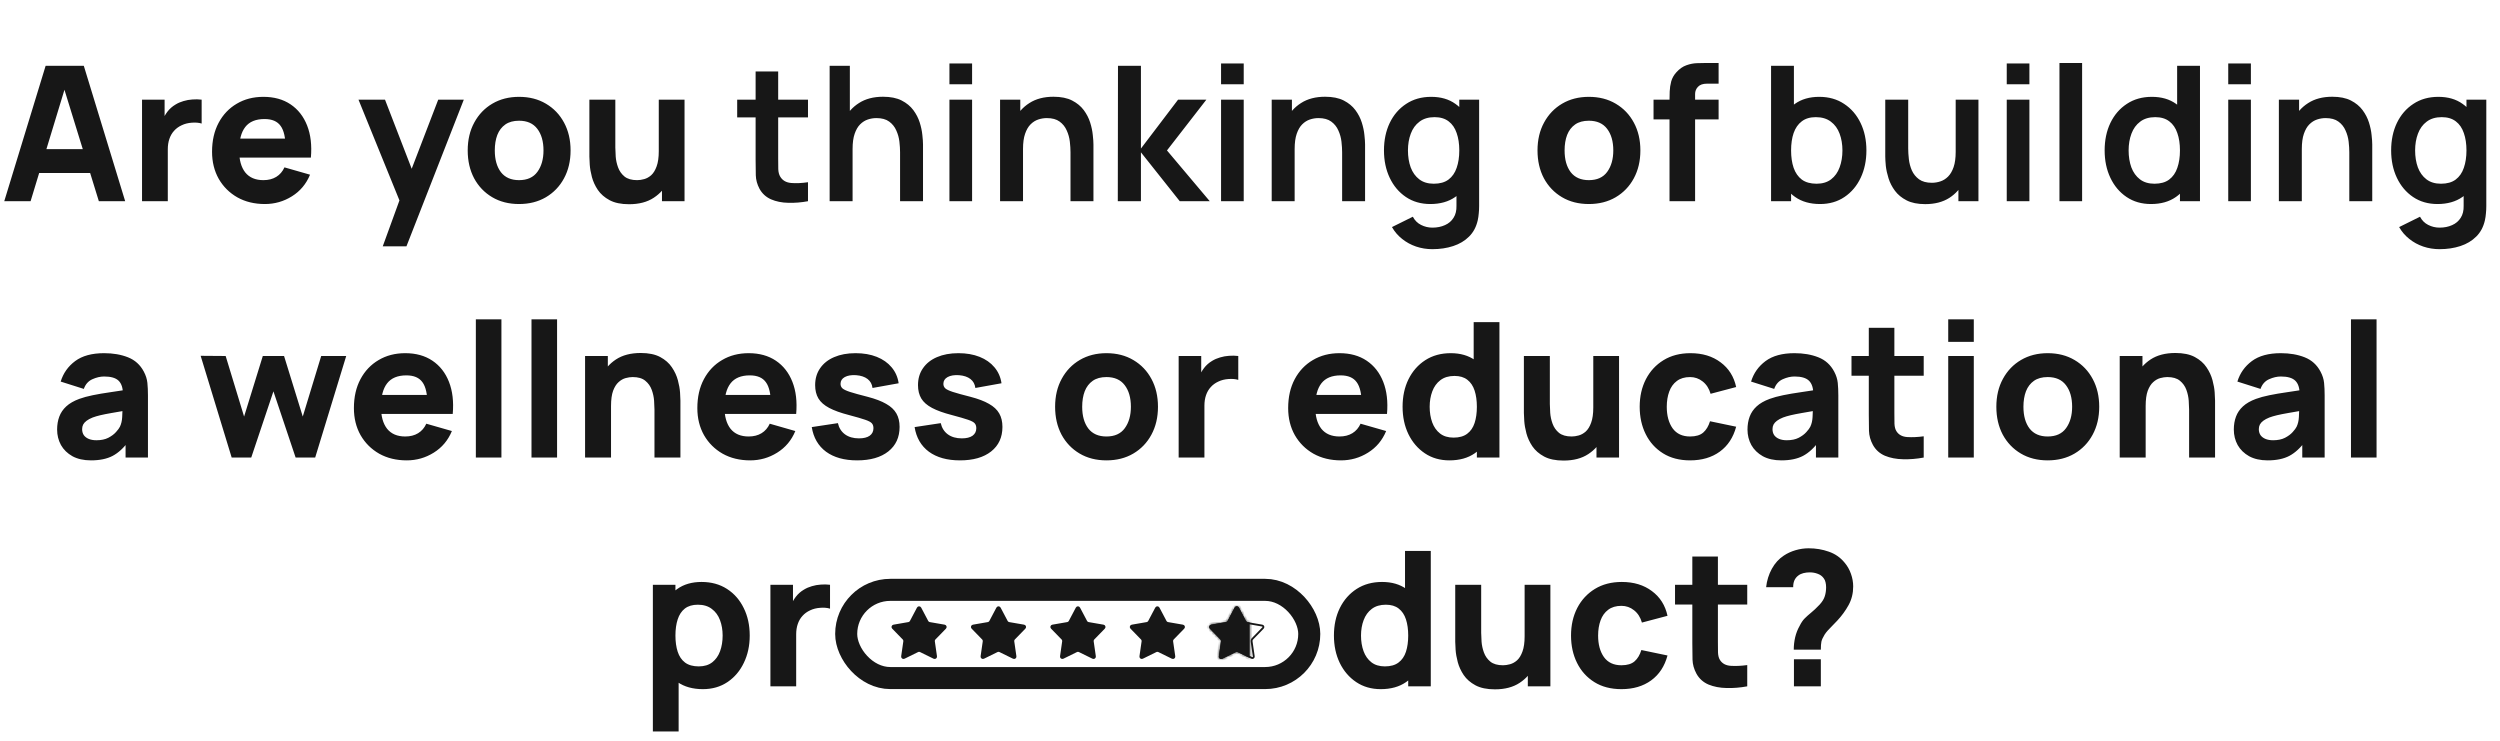
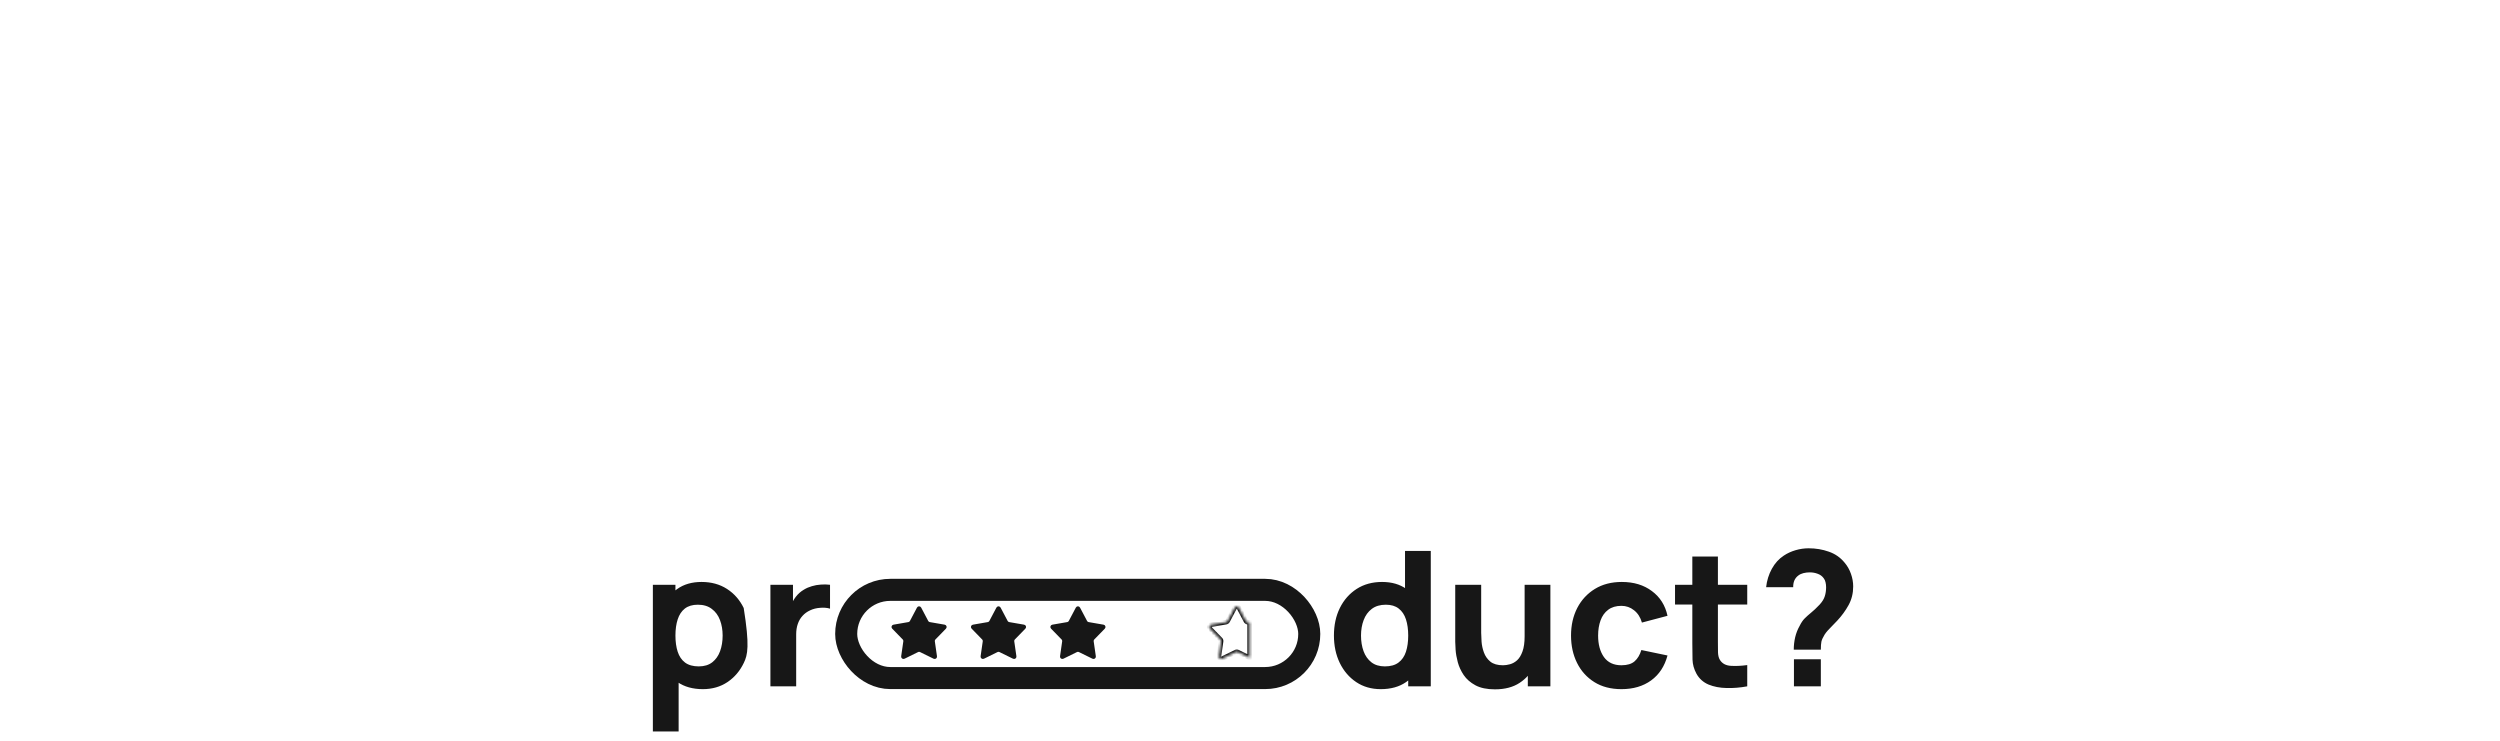
<svg xmlns="http://www.w3.org/2000/svg" width="907" height="269" viewBox="0 0 907 269" fill="none">
-   <path d="M255.009 250.023C251.348 250.023 248.289 249.171 245.833 247.465C243.376 245.759 241.523 243.439 240.272 240.505C239.044 237.572 238.43 234.262 238.43 230.578C238.43 226.894 239.044 223.584 240.272 220.651C241.5 217.717 243.308 215.397 245.696 213.691C248.084 211.985 251.029 211.132 254.532 211.132C258.057 211.132 261.127 211.974 263.743 213.657C266.358 215.34 268.382 217.648 269.815 220.582C271.271 223.493 271.999 226.825 271.999 230.578C271.999 234.262 271.282 237.572 269.849 240.505C268.439 243.439 266.461 245.759 263.913 247.465C261.366 249.171 258.398 250.023 255.009 250.023ZM236.86 265.375V212.156H245.048V237.401H246.208V265.375H236.86ZM253.508 241.768C255.51 241.768 257.147 241.267 258.421 240.267C259.695 239.266 260.638 237.924 261.252 236.241C261.867 234.535 262.174 232.648 262.174 230.578C262.174 228.531 261.855 226.666 261.218 224.983C260.582 223.277 259.592 221.924 258.25 220.923C256.931 219.9 255.237 219.388 253.167 219.388C251.234 219.388 249.665 219.855 248.459 220.787C247.277 221.719 246.412 223.027 245.867 224.71C245.321 226.393 245.048 228.349 245.048 230.578C245.048 232.807 245.321 234.763 245.867 236.446C246.412 238.129 247.299 239.436 248.528 240.369C249.778 241.301 251.439 241.768 253.508 241.768ZM279.506 249V212.156H287.693V221.162L286.806 220.002C287.284 218.729 287.921 217.569 288.717 216.523C289.513 215.476 290.49 214.612 291.65 213.93C292.537 213.384 293.504 212.963 294.55 212.668C295.596 212.349 296.677 212.156 297.791 212.088C298.905 211.997 300.02 212.019 301.134 212.156V220.821C300.111 220.503 298.917 220.4 297.552 220.514C296.21 220.605 294.994 220.912 293.902 221.435C292.81 221.936 291.889 222.606 291.139 223.448C290.388 224.267 289.82 225.245 289.433 226.382C289.046 227.496 288.853 228.759 288.853 230.169V249H279.506Z" fill="#171717" />
+   <path d="M255.009 250.023C251.348 250.023 248.289 249.171 245.833 247.465C243.376 245.759 241.523 243.439 240.272 240.505C239.044 237.572 238.43 234.262 238.43 230.578C238.43 226.894 239.044 223.584 240.272 220.651C241.5 217.717 243.308 215.397 245.696 213.691C248.084 211.985 251.029 211.132 254.532 211.132C258.057 211.132 261.127 211.974 263.743 213.657C266.358 215.34 268.382 217.648 269.815 220.582C271.999 234.262 271.282 237.572 269.849 240.505C268.439 243.439 266.461 245.759 263.913 247.465C261.366 249.171 258.398 250.023 255.009 250.023ZM236.86 265.375V212.156H245.048V237.401H246.208V265.375H236.86ZM253.508 241.768C255.51 241.768 257.147 241.267 258.421 240.267C259.695 239.266 260.638 237.924 261.252 236.241C261.867 234.535 262.174 232.648 262.174 230.578C262.174 228.531 261.855 226.666 261.218 224.983C260.582 223.277 259.592 221.924 258.25 220.923C256.931 219.9 255.237 219.388 253.167 219.388C251.234 219.388 249.665 219.855 248.459 220.787C247.277 221.719 246.412 223.027 245.867 224.71C245.321 226.393 245.048 228.349 245.048 230.578C245.048 232.807 245.321 234.763 245.867 236.446C246.412 238.129 247.299 239.436 248.528 240.369C249.778 241.301 251.439 241.768 253.508 241.768ZM279.506 249V212.156H287.693V221.162L286.806 220.002C287.284 218.729 287.921 217.569 288.717 216.523C289.513 215.476 290.49 214.612 291.65 213.93C292.537 213.384 293.504 212.963 294.55 212.668C295.596 212.349 296.677 212.156 297.791 212.088C298.905 211.997 300.02 212.019 301.134 212.156V220.821C300.111 220.503 298.917 220.4 297.552 220.514C296.21 220.605 294.994 220.912 293.902 221.435C292.81 221.936 291.889 222.606 291.139 223.448C290.388 224.267 289.82 225.245 289.433 226.382C289.046 227.496 288.853 228.759 288.853 230.169V249H279.506Z" fill="#171717" />
  <path d="M500.938 250.023C497.549 250.023 494.581 249.171 492.034 247.465C489.486 245.759 487.496 243.439 486.064 240.505C484.654 237.572 483.949 234.262 483.949 230.578C483.949 226.825 484.665 223.493 486.098 220.582C487.553 217.648 489.589 215.34 492.204 213.657C494.82 211.974 497.89 211.132 501.415 211.132C504.918 211.132 507.863 211.985 510.251 213.691C512.639 215.397 514.447 217.717 515.675 220.651C516.903 223.584 517.518 226.894 517.518 230.578C517.518 234.262 516.892 237.572 515.641 240.505C514.413 243.439 512.571 245.759 510.115 247.465C507.658 249.171 504.599 250.023 500.938 250.023ZM502.439 241.768C504.508 241.768 506.157 241.301 507.385 240.369C508.636 239.436 509.535 238.129 510.081 236.446C510.626 234.763 510.899 232.807 510.899 230.578C510.899 228.349 510.626 226.393 510.081 224.71C509.535 223.027 508.659 221.719 507.454 220.787C506.271 219.855 504.713 219.388 502.78 219.388C500.71 219.388 499.005 219.9 497.663 220.923C496.344 221.924 495.366 223.277 494.729 224.983C494.092 226.666 493.774 228.531 493.774 230.578C493.774 232.648 494.081 234.535 494.695 236.241C495.309 237.924 496.253 239.266 497.526 240.267C498.8 241.267 500.437 241.768 502.439 241.768ZM510.899 249V223.755H509.739V199.875H519.087V249H510.899ZM542.353 250.092C539.465 250.092 537.111 249.603 535.291 248.625C533.472 247.647 532.05 246.407 531.027 244.906C530.026 243.405 529.31 241.847 528.878 240.232C528.446 238.595 528.184 237.105 528.093 235.763C528.002 234.422 527.957 233.444 527.957 232.83V212.156H537.372V229.555C537.372 230.396 537.418 231.476 537.509 232.795C537.6 234.092 537.884 235.4 538.362 236.719C538.839 238.038 539.613 239.141 540.682 240.028C541.773 240.915 543.308 241.358 545.287 241.358C546.083 241.358 546.936 241.233 547.846 240.983C548.755 240.733 549.608 240.255 550.404 239.55C551.2 238.822 551.848 237.765 552.349 236.377C552.872 234.967 553.133 233.125 553.133 230.851L558.455 233.375C558.455 236.287 557.864 239.016 556.681 241.563C555.499 244.11 553.713 246.168 551.325 247.738C548.96 249.307 545.969 250.092 542.353 250.092ZM554.293 249V236.787H553.133V212.156H562.481V249H554.293ZM588.254 250.023C584.433 250.023 581.158 249.171 578.429 247.465C575.7 245.759 573.608 243.439 572.152 240.505C570.696 237.572 569.969 234.262 569.969 230.578C569.969 226.848 570.719 223.516 572.22 220.582C573.744 217.648 575.882 215.34 578.634 213.657C581.386 211.974 584.638 211.132 588.391 211.132C592.735 211.132 596.374 212.236 599.307 214.442C602.264 216.625 604.152 219.616 604.97 223.414L595.691 225.87C595.145 223.96 594.19 222.47 592.826 221.401C591.484 220.332 589.96 219.798 588.254 219.798C586.298 219.798 584.695 220.275 583.444 221.23C582.193 222.163 581.272 223.448 580.681 225.085C580.089 226.7 579.794 228.531 579.794 230.578C579.794 233.785 580.499 236.389 581.909 238.39C583.342 240.369 585.457 241.358 588.254 241.358C590.347 241.358 591.939 240.881 593.03 239.925C594.122 238.97 594.941 237.606 595.487 235.832L604.97 237.81C603.924 241.722 601.946 244.736 599.034 246.851C596.123 248.966 592.53 250.023 588.254 250.023ZM633.9 249C631.353 249.478 628.851 249.682 626.395 249.614C623.962 249.569 621.778 249.148 619.845 248.352C617.935 247.533 616.479 246.225 615.478 244.429C614.569 242.746 614.091 241.04 614.046 239.311C614 237.56 613.977 235.581 613.977 233.375V201.921H623.257V232.83C623.257 234.262 623.268 235.559 623.291 236.719C623.336 237.856 623.575 238.766 624.007 239.448C624.826 240.744 626.134 241.449 627.93 241.563C629.727 241.677 631.717 241.586 633.9 241.29V249ZM607.7 219.32V212.156H633.9V219.32H607.7ZM650.776 235.695C650.776 234.194 650.947 232.693 651.288 231.192C651.652 229.691 652.186 228.326 652.891 227.098C653.46 225.938 654.074 225.029 654.733 224.369C655.416 223.687 656.189 222.993 657.053 222.288C657.94 221.583 658.986 220.594 660.192 219.32C661.124 218.297 661.738 217.296 662.034 216.318C662.352 215.317 662.512 214.226 662.512 213.043C662.512 212.429 662.443 211.838 662.307 211.269C662.193 210.7 661.966 210.2 661.625 209.768C661.079 209.017 660.351 208.483 659.441 208.165C658.554 207.823 657.599 207.653 656.576 207.653C655.802 207.653 655.04 207.744 654.29 207.926C653.562 208.108 652.937 208.403 652.414 208.813C651.777 209.29 651.299 209.893 650.981 210.621C650.685 211.349 650.549 212.156 650.571 213.043H640.746C641.019 210.609 641.713 208.381 642.827 206.356C643.942 204.332 645.386 202.74 647.16 201.58C648.456 200.716 649.889 200.057 651.458 199.602C653.028 199.147 654.597 198.919 656.166 198.919C658.759 198.919 661.204 199.329 663.501 200.148C665.798 200.944 667.697 202.263 669.198 204.105C670.199 205.265 670.972 206.618 671.518 208.165C672.064 209.688 672.337 211.223 672.337 212.77C672.337 215.249 671.779 217.501 670.665 219.525C669.551 221.549 668.175 223.437 666.537 225.188C665.832 225.938 665.195 226.598 664.627 227.166C664.081 227.712 663.581 228.235 663.126 228.736C662.694 229.213 662.307 229.714 661.966 230.237C661.329 231.283 660.942 232.136 660.806 232.795C660.669 233.455 660.601 234.422 660.601 235.695H650.776ZM650.844 249V239.175H660.601V249H650.844Z" fill="#171717" />
  <rect x="307" y="214" width="168" height="32" rx="16" stroke="#171717" stroke-width="8" />
  <path d="M333.067 220.619C333.226 220.317 333.658 220.317 333.817 220.619L336.37 225.457C336.554 225.806 336.889 226.05 337.277 226.117L342.668 227.05C343.004 227.108 343.137 227.518 342.9 227.763L339.087 231.686C338.812 231.969 338.684 232.363 338.74 232.753L339.519 238.169C339.567 238.506 339.218 238.76 338.912 238.609L334.003 236.195C333.649 236.021 333.235 236.021 332.881 236.195L327.971 238.609C327.665 238.76 327.316 238.506 327.365 238.169L328.143 232.753C328.199 232.363 328.071 231.969 327.797 231.686L323.983 227.763C323.746 227.518 323.879 227.108 324.215 227.05L329.606 226.117C329.995 226.05 330.33 225.806 330.514 225.457L333.067 220.619Z" fill="#171717" stroke="#171717" stroke-width="0.848" />
  <path d="M361.883 220.619C362.042 220.317 362.474 220.317 362.633 220.619L365.186 225.457C365.37 225.806 365.705 226.05 366.093 226.117L371.484 227.05C371.82 227.108 371.954 227.518 371.716 227.763L367.903 231.686C367.628 231.969 367.5 232.363 367.556 232.753L368.335 238.169C368.384 238.506 368.034 238.76 367.729 238.609L362.819 236.195C362.465 236.021 362.051 236.021 361.697 236.195L356.787 238.609C356.481 238.76 356.132 238.506 356.181 238.169L356.96 232.753C357.016 232.363 356.888 231.969 356.613 231.686L352.8 227.763C352.562 227.518 352.696 227.108 353.031 227.05L358.422 226.117C358.811 226.05 359.146 225.806 359.33 225.457L361.883 220.619Z" fill="#171717" stroke="#171717" stroke-width="0.848" />
  <path d="M390.699 220.619C390.858 220.317 391.29 220.317 391.449 220.619L394.002 225.457C394.186 225.806 394.521 226.05 394.91 226.117L400.301 227.05C400.636 227.108 400.77 227.518 400.532 227.763L396.719 231.686C396.444 231.969 396.316 232.363 396.372 232.753L397.151 238.169C397.2 238.506 396.851 238.76 396.545 238.609L391.635 236.195C391.281 236.021 390.867 236.021 390.513 236.195L385.603 238.609C385.298 238.76 384.948 238.506 384.997 238.169L385.776 232.753C385.832 232.363 385.704 231.969 385.429 231.686L381.616 227.763C381.378 227.518 381.512 227.108 381.847 227.05L387.239 226.117C387.627 226.05 387.962 225.806 388.146 225.457L390.699 220.619Z" fill="#171717" stroke="#171717" stroke-width="0.848" />
-   <path d="M419.516 220.619C419.675 220.317 420.106 220.317 420.265 220.619L422.818 225.457C423.002 225.806 423.337 226.05 423.726 226.117L429.117 227.05C429.453 227.108 429.586 227.518 429.349 227.763L425.535 231.686C425.261 231.969 425.133 232.363 425.189 232.753L425.967 238.169C426.016 238.506 425.667 238.76 425.361 238.609L420.451 236.195C420.098 236.021 419.683 236.021 419.329 236.195L414.42 238.609C414.114 238.76 413.765 238.506 413.813 238.169L414.592 232.753C414.648 232.363 414.52 231.969 414.245 231.686L410.432 227.763C410.195 227.518 410.328 227.108 410.664 227.05L416.055 226.117C416.443 226.05 416.779 225.806 416.962 225.457L419.516 220.619Z" fill="#171717" stroke="#171717" stroke-width="0.848" />
-   <path d="M448.257 220.579C448.447 220.217 448.965 220.217 449.156 220.579L451.709 225.418C451.881 225.743 452.194 225.971 452.556 226.033L457.947 226.966C458.35 227.036 458.51 227.528 458.225 227.822L454.412 231.745C454.156 232.009 454.036 232.377 454.089 232.741L454.867 238.157C454.926 238.561 454.507 238.866 454.14 238.685L449.23 236.271C448.9 236.109 448.513 236.109 448.183 236.271L443.273 238.685C442.906 238.866 442.487 238.561 442.545 238.156L443.324 232.741C443.377 232.377 443.257 232.009 443.001 231.745L439.187 227.822C438.902 227.528 439.062 227.036 439.465 226.966L444.856 226.033C445.219 225.971 445.532 225.743 445.704 225.418L448.257 220.579Z" stroke="#171717" stroke-width="0.678" />
  <mask id="path-9-inside-1_422_8656" fill="white">
    <path fill-rule="evenodd" clip-rule="evenodd" d="M453.368 225.83L452.614 225.699C452.355 225.655 452.132 225.492 452.009 225.26L449.456 220.421C449.138 219.818 448.275 219.818 447.957 220.421L445.404 225.26C445.281 225.492 445.058 225.655 444.799 225.699L439.408 226.632C438.736 226.748 438.469 227.569 438.944 228.058L442.758 231.981C442.941 232.17 443.026 232.433 442.989 232.693L442.21 238.108C442.113 238.783 442.811 239.29 443.423 238.989L448.333 236.575C448.568 236.459 448.845 236.459 449.08 236.575L453.368 238.683V225.83Z" />
  </mask>
-   <path fill-rule="evenodd" clip-rule="evenodd" d="M453.368 225.83L452.614 225.699C452.355 225.655 452.132 225.492 452.009 225.26L449.456 220.421C449.138 219.818 448.275 219.818 447.957 220.421L445.404 225.26C445.281 225.492 445.058 225.655 444.799 225.699L439.408 226.632C438.736 226.748 438.469 227.569 438.944 228.058L442.758 231.981C442.941 232.17 443.026 232.433 442.989 232.693L442.21 238.108C442.113 238.783 442.811 239.29 443.423 238.989L448.333 236.575C448.568 236.459 448.845 236.459 449.08 236.575L453.368 238.683V225.83Z" fill="#171717" />
  <path d="M452.614 225.699L452.47 226.534L452.614 225.699ZM453.368 225.83H454.215V225.116L453.512 224.995L453.368 225.83ZM452.009 225.26L451.26 225.655V225.655L452.009 225.26ZM449.456 220.421L450.206 220.025V220.025L449.456 220.421ZM447.957 220.421L447.207 220.025V220.025L447.957 220.421ZM445.404 225.26L446.153 225.655L446.153 225.655L445.404 225.26ZM444.799 225.699L444.654 224.864H444.654L444.799 225.699ZM439.408 226.632L439.263 225.797H439.263L439.408 226.632ZM438.944 228.058L438.337 228.649H438.337L438.944 228.058ZM442.758 231.981L442.15 232.572L442.15 232.572L442.758 231.981ZM442.989 232.693L442.15 232.572L442.989 232.693ZM442.21 238.108L441.371 237.988H441.371L442.21 238.108ZM443.423 238.989L443.797 239.75H443.797L443.423 238.989ZM448.333 236.575L447.959 235.815L447.959 235.815L448.333 236.575ZM449.08 236.575L449.454 235.815L449.454 235.815L449.08 236.575ZM453.368 238.683L452.994 239.444L454.215 240.045V238.683H453.368ZM452.47 226.534L453.223 226.665L453.512 224.995L452.759 224.864L452.47 226.534ZM451.26 225.655C451.505 226.12 451.952 226.445 452.47 226.534L452.759 224.864L451.26 225.655ZM448.707 220.816L451.26 225.655L452.759 224.864L450.206 220.025L448.707 220.816ZM448.707 220.816V220.816L450.206 220.025C449.57 218.82 447.843 218.82 447.207 220.025L448.707 220.816ZM446.153 225.655L448.707 220.816L447.207 220.025L444.654 224.864L446.153 225.655ZM444.943 226.534C445.461 226.445 445.908 226.12 446.153 225.655L444.654 224.864V224.864L444.943 226.534ZM439.552 227.467L444.943 226.534L444.654 224.864L439.263 225.797L439.552 227.467ZM439.552 227.467H439.552L439.263 225.797C437.92 226.029 437.387 227.671 438.337 228.649L439.552 227.467ZM443.365 231.391L439.552 227.467L438.337 228.649L442.15 232.572L443.365 231.391ZM443.828 232.813C443.902 232.293 443.732 231.768 443.365 231.391L442.15 232.572L442.15 232.572L443.828 232.813ZM443.049 238.229L443.828 232.813L442.15 232.572L441.371 237.988L443.049 238.229ZM443.049 238.229L443.049 238.229L441.371 237.988C441.177 239.337 442.574 240.351 443.797 239.75L443.049 238.229ZM447.959 235.815L443.049 238.229L443.797 239.75L448.707 237.336L447.959 235.815ZM449.454 235.815C448.983 235.583 448.43 235.583 447.959 235.815L448.707 237.336H448.707L449.454 235.815ZM453.742 237.923L449.454 235.815L448.707 237.336L452.994 239.444L453.742 237.923ZM454.215 238.683V225.83H452.52V238.683H454.215Z" fill="#171717" mask="url(#path-9-inside-1_422_8656)" />
-   <path d="M1.543 73L16.554 23.875H30.404L45.415 73H35.863L22.49 29.674H24.264L11.095 73H1.543ZM10.55 62.766V54.1H36.477V62.766H10.55ZM51.53 73V36.156H59.717V45.162L58.83 44.002C59.308 42.729 59.945 41.569 60.741 40.523C61.537 39.477 62.515 38.612 63.675 37.93C64.561 37.384 65.528 36.963 66.574 36.668C67.62 36.349 68.701 36.156 69.815 36.088C70.93 35.997 72.044 36.02 73.158 36.156V44.821C72.135 44.503 70.941 44.4 69.576 44.514C68.234 44.605 67.018 44.912 65.926 45.435C64.834 45.935 63.913 46.606 63.163 47.448C62.412 48.267 61.844 49.245 61.457 50.382C61.07 51.496 60.877 52.758 60.877 54.169V73H51.53ZM96.107 74.023C92.332 74.023 89 73.216 86.111 71.601C83.246 69.964 80.994 67.724 79.357 64.881C77.742 62.015 76.934 58.74 76.934 55.056C76.934 51.03 77.731 47.528 79.323 44.548C80.915 41.569 83.109 39.26 85.907 37.623C88.704 35.963 91.922 35.133 95.561 35.133C99.428 35.133 102.714 36.042 105.42 37.862C108.127 39.681 110.128 42.24 111.425 45.538C112.721 48.835 113.176 52.713 112.789 57.171H103.612V53.759C103.612 50.007 103.01 47.312 101.804 45.674C100.622 44.014 98.677 43.184 95.971 43.184C92.809 43.184 90.478 44.15 88.977 46.083C87.499 47.994 86.76 50.825 86.76 54.578C86.76 58.012 87.499 60.673 88.977 62.561C90.478 64.426 92.673 65.358 95.561 65.358C97.381 65.358 98.939 64.96 100.235 64.164C101.531 63.368 102.521 62.22 103.203 60.719L112.482 63.38C111.095 66.746 108.9 69.361 105.898 71.226C102.919 73.091 99.655 74.023 96.107 74.023ZM83.894 57.171V50.279H108.32V57.171H83.894ZM138.859 89.375L145.955 69.861L146.092 75.593L130.058 36.156H139.678L150.458 64.062H148.275L158.987 36.156H168.266L147.456 89.375H138.859ZM188.311 74.023C184.604 74.023 181.352 73.193 178.554 71.533C175.757 69.873 173.573 67.587 172.004 64.676C170.458 61.742 169.684 58.376 169.684 54.578C169.684 50.734 170.48 47.357 172.072 44.446C173.664 41.512 175.859 39.226 178.657 37.589C181.454 35.951 184.672 35.133 188.311 35.133C192.018 35.133 195.27 35.963 198.068 37.623C200.888 39.283 203.083 41.58 204.652 44.514C206.221 47.425 207.006 50.78 207.006 54.578C207.006 58.399 206.21 61.776 204.618 64.71C203.049 67.621 200.854 69.907 198.034 71.567C195.236 73.205 191.995 74.023 188.311 74.023ZM188.311 65.358C191.29 65.358 193.508 64.358 194.963 62.356C196.442 60.332 197.181 57.739 197.181 54.578C197.181 51.303 196.43 48.688 194.929 46.732C193.451 44.776 191.245 43.798 188.311 43.798C186.287 43.798 184.627 44.252 183.33 45.162C182.034 46.072 181.067 47.334 180.43 48.949C179.816 50.564 179.509 52.44 179.509 54.578C179.509 57.876 180.249 60.503 181.727 62.459C183.228 64.392 185.423 65.358 188.311 65.358ZM228.222 74.092C225.334 74.092 222.98 73.603 221.16 72.625C219.341 71.647 217.92 70.407 216.896 68.906C215.895 67.405 215.179 65.847 214.747 64.233C214.315 62.595 214.053 61.105 213.962 59.763C213.871 58.422 213.826 57.444 213.826 56.83V36.156H223.241V53.554C223.241 54.396 223.287 55.476 223.378 56.795C223.469 58.092 223.753 59.4 224.231 60.719C224.708 62.038 225.482 63.141 226.551 64.028C227.642 64.915 229.177 65.358 231.156 65.358C231.952 65.358 232.805 65.233 233.715 64.983C234.624 64.733 235.477 64.255 236.273 63.55C237.069 62.822 237.718 61.765 238.218 60.377C238.741 58.967 239.003 57.125 239.003 54.851L244.324 57.375C244.324 60.286 243.733 63.016 242.55 65.563C241.368 68.11 239.582 70.168 237.194 71.738C234.829 73.307 231.838 74.092 228.222 74.092ZM240.162 73V60.787H239.003V36.156H248.35V73H240.162ZM293.139 73C290.705 73.455 288.317 73.648 285.974 73.58C283.655 73.534 281.574 73.114 279.731 72.318C277.889 71.499 276.49 70.214 275.535 68.463C274.694 66.871 274.25 65.245 274.205 63.584C274.159 61.924 274.137 60.048 274.137 57.955V25.922H282.324V57.478C282.324 58.956 282.336 60.252 282.358 61.367C282.404 62.481 282.643 63.391 283.075 64.096C283.893 65.461 285.201 66.222 286.998 66.382C288.795 66.541 290.841 66.45 293.139 66.109V73ZM267.45 42.604V36.156H293.139V42.604H267.45ZM326.545 73V55.26C326.545 54.1 326.465 52.815 326.306 51.405C326.147 49.995 325.772 48.642 325.18 47.346C324.612 46.026 323.748 44.946 322.588 44.105C321.45 43.263 319.904 42.843 317.948 42.843C316.902 42.843 315.867 43.013 314.844 43.354C313.82 43.695 312.888 44.287 312.046 45.128C311.227 45.947 310.568 47.084 310.068 48.54C309.567 49.972 309.317 51.815 309.317 54.066L304.439 51.985C304.439 48.847 305.041 46.004 306.247 43.456C307.475 40.909 309.271 38.885 311.637 37.384C314.002 35.86 316.913 35.098 320.37 35.098C323.099 35.098 325.351 35.553 327.125 36.463C328.899 37.373 330.309 38.533 331.355 39.943C332.401 41.353 333.175 42.854 333.675 44.446C334.175 46.038 334.494 47.55 334.63 48.983C334.789 50.393 334.869 51.542 334.869 52.429V73H326.545ZM300.993 73V23.875H308.328V49.734H309.317V73H300.993ZM344.454 30.561V23.022H352.675V30.561H344.454ZM344.454 73V36.156H352.675V73H344.454ZM388.378 73V55.26C388.378 54.1 388.299 52.815 388.139 51.405C387.98 49.995 387.605 48.642 387.014 47.346C386.445 46.026 385.581 44.946 384.421 44.105C383.284 43.263 381.737 42.843 379.781 42.843C378.735 42.843 377.7 43.013 376.677 43.354C375.653 43.695 374.721 44.287 373.879 45.128C373.061 45.947 372.401 47.084 371.901 48.54C371.4 49.972 371.15 51.815 371.15 54.066L366.272 51.985C366.272 48.847 366.874 46.004 368.08 43.456C369.308 40.909 371.105 38.885 373.47 37.384C375.835 35.86 378.746 35.098 382.203 35.098C384.933 35.098 387.184 35.553 388.958 36.463C390.732 37.373 392.142 38.533 393.188 39.943C394.235 41.353 395.008 42.854 395.508 44.446C396.009 46.038 396.327 47.55 396.463 48.983C396.623 50.393 396.702 51.542 396.702 52.429V73H388.378ZM362.826 73V36.156H370.161V47.584H371.15V73H362.826ZM405.536 73L405.605 23.875H413.929V53.896L427.404 36.156H437.673L423.378 54.578L438.901 73H428.018L413.929 55.26V73H405.536ZM443 30.561V23.022H451.222V30.561H443ZM443 73V36.156H451.222V73H443ZM486.925 73V55.26C486.925 54.1 486.845 52.815 486.686 51.405C486.527 49.995 486.152 48.642 485.56 47.346C484.992 46.026 484.127 44.946 482.968 44.105C481.83 43.263 480.284 42.843 478.328 42.843C477.282 42.843 476.247 43.013 475.223 43.354C474.2 43.695 473.268 44.287 472.426 45.128C471.607 45.947 470.948 47.084 470.447 48.54C469.947 49.972 469.697 51.815 469.697 54.066L464.818 51.985C464.818 48.847 465.421 46.004 466.627 43.456C467.855 40.909 469.651 38.885 472.017 37.384C474.382 35.86 477.293 35.098 480.75 35.098C483.479 35.098 485.731 35.553 487.505 36.463C489.279 37.373 490.689 38.533 491.735 39.943C492.781 41.353 493.555 42.854 494.055 44.446C494.555 46.038 494.874 47.55 495.01 48.983C495.169 50.393 495.249 51.542 495.249 52.429V73H486.925ZM461.373 73V36.156H468.708V47.584H469.697V73H461.373ZM519.639 90.399C517.593 90.399 515.625 90.08 513.738 89.443C511.873 88.807 510.19 87.885 508.689 86.68C507.187 85.497 505.959 84.065 505.004 82.382L512.578 78.629C513.283 79.971 514.272 80.96 515.546 81.597C516.842 82.257 518.218 82.586 519.674 82.586C521.379 82.586 522.903 82.279 524.245 81.665C525.587 81.074 526.622 80.187 527.349 79.004C528.1 77.844 528.452 76.389 528.407 74.638V64.164H529.43V36.156H536.629V74.774C536.629 75.706 536.583 76.593 536.492 77.435C536.424 78.299 536.299 79.141 536.117 79.959C535.571 82.347 534.525 84.303 532.978 85.827C531.432 87.374 529.51 88.522 527.213 89.273C524.939 90.023 522.414 90.399 519.639 90.399ZM518.923 74.023C515.534 74.023 512.578 73.171 510.053 71.465C507.529 69.759 505.573 67.439 504.185 64.505C502.798 61.572 502.104 58.262 502.104 54.578C502.104 50.848 502.798 47.528 504.185 44.616C505.595 41.683 507.585 39.374 510.155 37.691C512.725 35.985 515.75 35.133 519.23 35.133C522.732 35.133 525.666 35.985 528.032 37.691C530.42 39.374 532.228 41.683 533.456 44.616C534.684 47.55 535.298 50.871 535.298 54.578C535.298 58.24 534.684 61.549 533.456 64.505C532.228 67.439 530.397 69.759 527.963 71.465C525.53 73.171 522.516 74.023 518.923 74.023ZM520.185 66.655C522.391 66.655 524.165 66.154 525.507 65.154C526.872 64.13 527.861 62.709 528.475 60.889C529.112 59.07 529.43 56.966 529.43 54.578C529.43 52.167 529.112 50.063 528.475 48.267C527.861 46.447 526.895 45.037 525.575 44.036C524.256 43.013 522.551 42.501 520.458 42.501C518.252 42.501 516.433 43.047 515 44.139C513.567 45.208 512.509 46.663 511.827 48.505C511.145 50.325 510.804 52.349 510.804 54.578C510.804 56.83 511.133 58.876 511.793 60.719C512.475 62.538 513.51 63.982 514.897 65.051C516.285 66.12 518.047 66.655 520.185 66.655ZM576.434 74.023C572.727 74.023 569.475 73.193 566.677 71.533C563.88 69.873 561.697 67.587 560.127 64.676C558.581 61.742 557.808 58.376 557.808 54.578C557.808 50.734 558.604 47.357 560.196 44.446C561.788 41.512 563.982 39.226 566.78 37.589C569.577 35.951 572.795 35.133 576.434 35.133C580.141 35.133 583.394 35.963 586.191 37.623C589.011 39.283 591.206 41.58 592.775 44.514C594.345 47.425 595.129 50.78 595.129 54.578C595.129 58.399 594.333 61.776 592.741 64.71C591.172 67.621 588.977 69.907 586.157 71.567C583.36 73.205 580.119 74.023 576.434 74.023ZM576.434 65.358C579.414 65.358 581.631 64.358 583.087 62.356C584.565 60.332 585.304 57.739 585.304 54.578C585.304 51.303 584.554 48.688 583.053 46.732C581.574 44.776 579.368 43.798 576.434 43.798C574.41 43.798 572.75 44.252 571.454 45.162C570.157 46.072 569.191 47.334 568.554 48.949C567.94 50.564 567.633 52.44 567.633 54.578C567.633 57.876 568.372 60.503 569.85 62.459C571.351 64.392 573.546 65.358 576.434 65.358ZM605.702 73V36.292C605.702 35.36 605.724 34.302 605.77 33.12C605.815 31.937 605.997 30.743 606.316 29.538C606.657 28.332 607.271 27.241 608.158 26.263C609.295 24.989 610.523 24.125 611.842 23.67C613.184 23.192 614.481 22.942 615.731 22.919C616.982 22.874 618.051 22.851 618.938 22.851H623.51V30.356H619.279C617.824 30.356 616.743 30.732 616.038 31.482C615.333 32.21 614.981 33.086 614.981 34.109V73H605.702ZM599.902 43.32V36.156H623.51V43.32H599.902ZM660.315 74.023C656.722 74.023 653.708 73.171 651.275 71.465C648.841 69.759 647.01 67.439 645.782 64.505C644.554 61.549 643.94 58.24 643.94 54.578C643.94 50.871 644.554 47.55 645.782 44.616C647.01 41.683 648.807 39.374 651.172 37.691C653.561 35.985 656.506 35.133 660.008 35.133C663.488 35.133 666.501 35.985 669.049 37.691C671.619 39.374 673.609 41.683 675.019 44.616C676.429 47.528 677.134 50.848 677.134 54.578C677.134 58.262 676.44 61.572 675.053 64.505C673.666 67.439 671.71 69.759 669.185 71.465C666.661 73.171 663.704 74.023 660.315 74.023ZM642.541 73V23.875H650.831V47.141H649.808V73H642.541ZM659.053 66.655C661.191 66.655 662.953 66.12 664.341 65.051C665.728 63.982 666.752 62.538 667.411 60.719C668.093 58.876 668.435 56.83 668.435 54.578C668.435 52.349 668.093 50.325 667.411 48.505C666.729 46.663 665.671 45.208 664.238 44.139C662.806 43.047 660.986 42.501 658.78 42.501C656.688 42.501 654.982 43.013 653.663 44.036C652.344 45.037 651.366 46.447 650.729 48.267C650.115 50.063 649.808 52.167 649.808 54.578C649.808 56.966 650.115 59.07 650.729 60.889C651.366 62.709 652.355 64.13 653.697 65.154C655.062 66.154 656.847 66.655 659.053 66.655ZM698.47 74.058C695.741 74.058 693.489 73.603 691.715 72.693C689.941 71.783 688.531 70.623 687.485 69.213C686.439 67.803 685.666 66.302 685.165 64.71C684.665 63.118 684.335 61.617 684.176 60.207C684.04 58.774 683.971 57.614 683.971 56.727V36.156H692.295V53.896C692.295 55.033 692.375 56.318 692.534 57.751C692.693 59.161 693.057 60.525 693.626 61.844C694.217 63.141 695.081 64.21 696.219 65.051C697.378 65.893 698.936 66.314 700.892 66.314C701.938 66.314 702.973 66.143 703.997 65.802C705.02 65.461 705.941 64.881 706.76 64.062C707.602 63.22 708.272 62.072 708.773 60.616C709.273 59.161 709.523 57.319 709.523 55.09L714.402 57.171C714.402 60.309 713.788 63.152 712.56 65.699C711.354 68.247 709.569 70.282 707.204 71.806C704.838 73.307 701.927 74.058 698.47 74.058ZM710.513 73V61.572H709.523V36.156H717.779V73H710.513ZM728.046 30.561V23.022H736.268V30.561H728.046ZM728.046 73V36.156H736.268V73H728.046ZM747.169 73V22.851H755.391V73H747.169ZM780.381 74.023C776.993 74.023 774.036 73.171 771.512 71.465C768.987 69.759 767.031 67.439 765.644 64.505C764.257 61.572 763.563 58.262 763.563 54.578C763.563 50.848 764.257 47.528 765.644 44.616C767.054 41.683 769.044 39.374 771.614 37.691C774.184 35.985 777.209 35.133 780.689 35.133C784.191 35.133 787.125 35.985 789.49 37.691C791.878 39.374 793.686 41.683 794.914 44.616C796.143 47.55 796.757 50.871 796.757 54.578C796.757 58.24 796.143 61.549 794.914 64.505C793.686 67.439 791.855 69.759 789.422 71.465C786.988 73.171 783.975 74.023 780.381 74.023ZM781.644 66.655C783.85 66.655 785.624 66.154 786.966 65.154C788.33 64.13 789.32 62.709 789.934 60.889C790.57 59.07 790.889 56.966 790.889 54.578C790.889 52.167 790.57 50.063 789.934 48.267C789.32 46.447 788.353 45.037 787.034 44.036C785.715 43.013 784.009 42.501 781.917 42.501C779.711 42.501 777.891 43.047 776.458 44.139C775.025 45.208 773.968 46.663 773.286 48.505C772.603 50.325 772.262 52.349 772.262 54.578C772.262 56.83 772.592 58.876 773.251 60.719C773.934 62.538 774.969 63.982 776.356 65.051C777.743 66.12 779.506 66.655 781.644 66.655ZM790.889 73V47.141H789.865V23.875H798.155V73H790.889ZM808.403 30.561V23.022H816.624V30.561H808.403ZM808.403 73V36.156H816.624V73H808.403ZM852.327 73V55.26C852.327 54.1 852.247 52.815 852.088 51.405C851.929 49.995 851.554 48.642 850.962 47.346C850.394 46.026 849.53 44.946 848.37 44.105C847.233 43.263 845.686 42.843 843.73 42.843C842.684 42.843 841.649 43.013 840.626 43.354C839.602 43.695 838.67 44.287 837.828 45.128C837.01 45.947 836.35 47.084 835.85 48.54C835.349 49.972 835.099 51.815 835.099 54.066L830.221 51.985C830.221 48.847 830.823 46.004 832.029 43.456C833.257 40.909 835.054 38.885 837.419 37.384C839.784 35.86 842.695 35.098 846.152 35.098C848.881 35.098 851.133 35.553 852.907 36.463C854.681 37.373 856.091 38.533 857.137 39.943C858.183 41.353 858.957 42.854 859.457 44.446C859.957 46.038 860.276 47.55 860.412 48.983C860.572 50.393 860.651 51.542 860.651 52.429V73H852.327ZM826.775 73V36.156H834.11V47.584H835.099V73H826.775ZM885.042 90.399C882.995 90.399 881.027 90.08 879.14 89.443C877.275 88.807 875.592 87.885 874.091 86.68C872.59 85.497 871.362 84.065 870.406 82.382L877.98 78.629C878.685 79.971 879.674 80.96 880.948 81.597C882.244 82.257 883.62 82.586 885.076 82.586C886.781 82.586 888.305 82.279 889.647 81.665C890.989 81.074 892.024 80.187 892.752 79.004C893.502 77.844 893.855 76.389 893.809 74.638V64.164H894.833V36.156H902.031V74.774C902.031 75.706 901.985 76.593 901.894 77.435C901.826 78.299 901.701 79.141 901.519 79.959C900.973 82.347 899.927 84.303 898.381 85.827C896.834 87.374 894.912 88.522 892.615 89.273C890.341 90.023 887.816 90.399 885.042 90.399ZM884.325 74.023C880.936 74.023 877.98 73.171 875.455 71.465C872.931 69.759 870.975 67.439 869.588 64.505C868.2 61.572 867.507 58.262 867.507 54.578C867.507 50.848 868.2 47.528 869.588 44.616C870.998 41.683 872.988 39.374 875.558 37.691C878.128 35.985 881.153 35.133 884.632 35.133C888.135 35.133 891.069 35.985 893.434 37.691C895.822 39.374 897.63 41.683 898.858 44.616C900.086 47.55 900.7 50.871 900.7 54.578C900.7 58.24 900.086 61.549 898.858 64.505C897.63 67.439 895.799 69.759 893.366 71.465C890.932 73.171 887.919 74.023 884.325 74.023ZM885.587 66.655C887.794 66.655 889.568 66.154 890.909 65.154C892.274 64.13 893.263 62.709 893.877 60.889C894.514 59.07 894.833 56.966 894.833 54.578C894.833 52.167 894.514 50.063 893.877 48.267C893.263 46.447 892.297 45.037 890.978 44.036C889.659 43.013 887.953 42.501 885.86 42.501C883.654 42.501 881.835 43.047 880.402 44.139C878.969 45.208 877.912 46.663 877.229 48.505C876.547 50.325 876.206 52.349 876.206 54.578C876.206 56.83 876.536 58.876 877.195 60.719C877.878 62.538 878.912 63.982 880.3 65.051C881.687 66.12 883.45 66.655 885.587 66.655Z" fill="#171717" />
-   <path d="M33.004 167.023C30.365 167.023 28.125 166.523 26.283 165.522C24.463 164.499 23.076 163.146 22.121 161.463C21.188 159.757 20.722 157.881 20.722 155.834C20.722 154.128 20.984 152.57 21.507 151.16C22.03 149.75 22.871 148.51 24.031 147.442C25.214 146.35 26.795 145.44 28.773 144.712C30.138 144.212 31.764 143.768 33.652 143.382C35.539 142.995 37.677 142.631 40.065 142.29C42.453 141.926 45.08 141.528 47.946 141.096L44.602 142.938C44.602 140.755 44.079 139.152 43.033 138.128C41.987 137.105 40.236 136.593 37.779 136.593C36.415 136.593 34.993 136.923 33.515 137.582C32.037 138.242 31.002 139.413 30.411 141.096L22.018 138.435C22.951 135.388 24.702 132.909 27.272 130.998C29.842 129.088 33.345 128.132 37.779 128.132C41.032 128.132 43.92 128.633 46.445 129.634C48.969 130.634 50.88 132.363 52.176 134.819C52.904 136.184 53.336 137.548 53.472 138.913C53.609 140.277 53.677 141.801 53.677 143.484V166H45.558V158.426L46.718 159.996C44.921 162.475 42.976 164.272 40.884 165.386C38.814 166.478 36.188 167.023 33.004 167.023ZM34.982 159.723C36.688 159.723 38.121 159.427 39.281 158.836C40.463 158.222 41.396 157.528 42.078 156.755C42.783 155.982 43.261 155.333 43.511 154.81C43.989 153.81 44.261 152.65 44.33 151.331C44.421 149.989 44.466 148.874 44.466 147.987L47.195 148.67C44.443 149.125 42.215 149.511 40.509 149.83C38.803 150.125 37.427 150.398 36.381 150.648C35.335 150.898 34.413 151.171 33.617 151.467C32.708 151.831 31.969 152.229 31.4 152.661C30.854 153.07 30.445 153.525 30.172 154.026C29.922 154.526 29.797 155.083 29.797 155.697C29.797 156.539 30.001 157.267 30.411 157.881C30.843 158.472 31.446 158.927 32.219 159.245C32.992 159.564 33.913 159.723 34.982 159.723ZM84.053 166L72.795 129.088L81.87 129.156L88.556 151.126L95.345 129.156H103.055L109.844 151.126L116.531 129.156H125.605L114.347 166H107.251L99.2 141.983L91.149 166H84.053ZM147.57 167.023C143.794 167.023 140.462 166.216 137.574 164.601C134.708 162.964 132.457 160.724 130.819 157.881C129.205 155.015 128.397 151.74 128.397 148.056C128.397 144.03 129.193 140.528 130.785 137.548C132.377 134.569 134.572 132.26 137.369 130.623C140.167 128.963 143.385 128.132 147.024 128.132C150.89 128.132 154.177 129.042 156.883 130.862C159.59 132.681 161.591 135.24 162.887 138.538C164.184 141.835 164.639 145.713 164.252 150.171H155.075V146.759C155.075 143.007 154.472 140.312 153.267 138.674C152.084 137.014 150.14 136.184 147.433 136.184C144.272 136.184 141.941 137.15 140.44 139.083C138.961 140.994 138.222 143.825 138.222 147.578C138.222 151.012 138.961 153.673 140.44 155.561C141.941 157.426 144.135 158.358 147.024 158.358C148.843 158.358 150.401 157.96 151.698 157.164C152.994 156.368 153.983 155.22 154.666 153.719L163.945 156.38C162.558 159.746 160.363 162.361 157.361 164.226C154.381 166.091 151.118 167.023 147.57 167.023ZM135.357 150.171V143.279H159.783V150.171H135.357ZM172.637 166V115.851H181.916V166H172.637ZM192.826 166V115.851H202.106V166H192.826ZM237.442 166V148.601C237.442 147.76 237.396 146.691 237.305 145.395C237.214 144.076 236.93 142.756 236.452 141.437C235.975 140.118 235.19 139.015 234.098 138.128C233.029 137.241 231.506 136.798 229.527 136.798C228.731 136.798 227.878 136.923 226.968 137.173C226.059 137.423 225.206 137.912 224.41 138.64C223.614 139.345 222.954 140.391 222.431 141.778C221.931 143.166 221.681 145.008 221.681 147.305L216.359 144.781C216.359 141.869 216.95 139.14 218.133 136.593C219.315 134.046 221.089 131.987 223.455 130.418C225.843 128.849 228.845 128.064 232.461 128.064C235.349 128.064 237.703 128.553 239.523 129.531C241.342 130.509 242.752 131.749 243.753 133.25C244.776 134.751 245.504 136.32 245.936 137.958C246.368 139.572 246.63 141.051 246.721 142.393C246.812 143.734 246.857 144.712 246.857 145.326V166H237.442ZM212.265 166V129.156H220.521V141.369H221.681V166H212.265ZM272.169 167.023C268.394 167.023 265.062 166.216 262.173 164.601C259.308 162.964 257.056 160.724 255.419 157.881C253.804 155.015 252.996 151.74 252.996 148.056C252.996 144.03 253.792 140.528 255.384 137.548C256.976 134.569 259.171 132.26 261.969 130.623C264.766 128.963 267.984 128.132 271.623 128.132C275.489 128.132 278.776 129.042 281.482 130.862C284.189 132.681 286.19 135.24 287.487 138.538C288.783 141.835 289.238 145.713 288.851 150.171H279.674V146.759C279.674 143.007 279.072 140.312 277.866 138.674C276.683 137.014 274.739 136.184 272.032 136.184C268.871 136.184 266.54 137.15 265.039 139.083C263.561 140.994 262.821 143.825 262.821 147.578C262.821 151.012 263.561 153.673 265.039 155.561C266.54 157.426 268.735 158.358 271.623 158.358C273.443 158.358 275 157.96 276.297 157.164C277.593 156.368 278.583 155.22 279.265 153.719L288.544 156.38C287.157 159.746 284.962 162.361 281.96 164.226C278.981 166.091 275.717 167.023 272.169 167.023ZM259.956 150.171V143.279H284.382V150.171H259.956ZM310.951 167.023C306.311 167.023 302.558 165.977 299.693 163.885C296.85 161.77 295.121 158.79 294.507 154.947L303.991 153.514C304.378 155.242 305.231 156.596 306.55 157.574C307.892 158.552 309.586 159.041 311.633 159.041C313.316 159.041 314.612 158.722 315.522 158.085C316.432 157.426 316.887 156.516 316.887 155.356C316.887 154.628 316.705 154.048 316.341 153.616C315.977 153.161 315.158 152.718 313.884 152.286C312.634 151.854 310.678 151.285 308.017 150.58C305.015 149.807 302.615 148.943 300.818 147.987C299.022 147.032 297.725 145.895 296.929 144.576C296.133 143.234 295.735 141.619 295.735 139.732C295.735 137.366 296.338 135.319 297.543 133.591C298.749 131.84 300.443 130.498 302.627 129.565C304.833 128.61 307.425 128.132 310.405 128.132C313.293 128.132 315.852 128.576 318.081 129.463C320.309 130.35 322.106 131.612 323.471 133.25C324.858 134.887 325.711 136.82 326.029 139.049L316.545 140.755C316.386 139.39 315.795 138.31 314.771 137.514C313.748 136.718 312.361 136.252 310.609 136.115C308.904 136.002 307.528 136.229 306.482 136.798C305.458 137.366 304.946 138.185 304.946 139.254C304.946 139.891 305.162 140.425 305.595 140.857C306.049 141.289 306.971 141.733 308.358 142.188C309.768 142.643 311.906 143.234 314.771 143.962C317.569 144.69 319.809 145.542 321.492 146.52C323.198 147.476 324.437 148.636 325.211 150C325.984 151.342 326.371 152.968 326.371 154.879C326.371 158.654 325.006 161.622 322.277 163.783C319.548 165.943 315.772 167.023 310.951 167.023ZM348.264 167.023C343.624 167.023 339.871 165.977 337.006 163.885C334.163 161.77 332.434 158.79 331.82 154.947L341.304 153.514C341.691 155.242 342.544 156.596 343.863 157.574C345.205 158.552 346.899 159.041 348.946 159.041C350.629 159.041 351.925 158.722 352.835 158.085C353.745 157.426 354.2 156.516 354.2 155.356C354.2 154.628 354.018 154.048 353.654 153.616C353.29 153.161 352.471 152.718 351.198 152.286C349.947 151.854 347.991 151.285 345.33 150.58C342.328 149.807 339.928 148.943 338.132 147.987C336.335 147.032 335.039 145.895 334.243 144.576C333.447 143.234 333.049 141.619 333.049 139.732C333.049 137.366 333.651 135.319 334.857 133.591C336.062 131.84 337.756 130.498 339.94 129.565C342.146 128.61 344.739 128.132 347.718 128.132C350.606 128.132 353.165 128.576 355.394 129.463C357.623 130.35 359.419 131.612 360.784 133.25C362.171 134.887 363.024 136.82 363.343 139.049L353.859 140.755C353.699 139.39 353.108 138.31 352.085 137.514C351.061 136.718 349.674 136.252 347.923 136.115C346.217 136.002 344.841 136.229 343.795 136.798C342.771 137.366 342.26 138.185 342.26 139.254C342.26 139.891 342.476 140.425 342.908 140.857C343.363 141.289 344.284 141.733 345.671 142.188C347.081 142.643 349.219 143.234 352.085 143.962C354.882 144.69 357.122 145.542 358.805 146.52C360.511 147.476 361.75 148.636 362.524 150C363.297 151.342 363.684 152.968 363.684 154.879C363.684 158.654 362.319 161.622 359.59 163.783C356.861 165.943 353.085 167.023 348.264 167.023ZM401.42 167.023C397.712 167.023 394.46 166.193 391.663 164.533C388.865 162.873 386.682 160.587 385.113 157.676C383.566 154.742 382.793 151.376 382.793 147.578C382.793 143.734 383.589 140.357 385.181 137.446C386.773 134.512 388.968 132.226 391.765 130.589C394.562 128.951 397.781 128.132 401.42 128.132C405.127 128.132 408.379 128.963 411.176 130.623C413.997 132.283 416.191 134.58 417.761 137.514C419.33 140.425 420.114 143.78 420.114 147.578C420.114 151.399 419.318 154.776 417.726 157.71C416.157 160.621 413.962 162.907 411.142 164.567C408.345 166.205 405.104 167.023 401.42 167.023ZM401.42 158.358C404.399 158.358 406.616 157.358 408.072 155.356C409.55 153.332 410.289 150.739 410.289 147.578C410.289 144.303 409.539 141.687 408.038 139.732C406.559 137.776 404.353 136.798 401.42 136.798C399.395 136.798 397.735 137.253 396.439 138.162C395.142 139.072 394.176 140.334 393.539 141.949C392.925 143.564 392.618 145.44 392.618 147.578C392.618 150.876 393.357 153.503 394.835 155.459C396.336 157.392 398.531 158.358 401.42 158.358ZM427.617 166V129.156H435.804V138.162L434.917 137.002C435.395 135.729 436.032 134.569 436.828 133.523C437.624 132.476 438.602 131.612 439.761 130.93C440.648 130.384 441.615 129.963 442.661 129.668C443.707 129.349 444.788 129.156 445.902 129.088C447.017 128.997 448.131 129.019 449.245 129.156V137.821C448.222 137.503 447.028 137.4 445.663 137.514C444.321 137.605 443.105 137.912 442.013 138.435C440.921 138.936 440 139.606 439.25 140.448C438.499 141.267 437.931 142.245 437.544 143.382C437.157 144.496 436.964 145.759 436.964 147.169V166H427.617ZM486.52 167.023C482.744 167.023 479.412 166.216 476.524 164.601C473.658 162.964 471.407 160.724 469.769 157.881C468.154 155.015 467.347 151.74 467.347 148.056C467.347 144.03 468.143 140.528 469.735 137.548C471.327 134.569 473.522 132.26 476.319 130.623C479.117 128.963 482.335 128.132 485.974 128.132C489.84 128.132 493.126 129.042 495.833 130.862C498.539 132.681 500.541 135.24 501.837 138.538C503.134 141.835 503.588 145.713 503.202 150.171H494.025V146.759C494.025 143.007 493.422 140.312 492.217 138.674C491.034 137.014 489.09 136.184 486.383 136.184C483.222 136.184 480.891 137.15 479.39 139.083C477.911 140.994 477.172 143.825 477.172 147.578C477.172 151.012 477.911 153.673 479.39 155.561C480.891 157.426 483.085 158.358 485.974 158.358C487.793 158.358 489.351 157.96 490.647 157.164C491.944 156.368 492.933 155.22 493.615 153.719L502.895 156.38C501.507 159.746 499.313 162.361 496.311 164.226C493.331 166.091 490.068 167.023 486.52 167.023ZM474.306 150.171V143.279H498.733V150.171H474.306ZM525.847 167.023C522.458 167.023 519.49 166.171 516.943 164.465C514.396 162.759 512.406 160.439 510.973 157.505C509.563 154.572 508.858 151.262 508.858 147.578C508.858 143.825 509.574 140.493 511.007 137.582C512.463 134.648 514.498 132.34 517.114 130.657C519.729 128.974 522.799 128.132 526.325 128.132C529.827 128.132 532.772 128.985 535.16 130.691C537.548 132.397 539.357 134.717 540.585 137.651C541.813 140.584 542.427 143.894 542.427 147.578C542.427 151.262 541.801 154.572 540.551 157.505C539.322 160.439 537.48 162.759 535.024 164.465C532.568 166.171 529.509 167.023 525.847 167.023ZM527.348 158.768C529.418 158.768 531.067 158.301 532.295 157.369C533.546 156.436 534.444 155.129 534.99 153.446C535.536 151.763 535.809 149.807 535.809 147.578C535.809 145.349 535.536 143.393 534.99 141.71C534.444 140.027 533.568 138.719 532.363 137.787C531.18 136.855 529.622 136.388 527.689 136.388C525.62 136.388 523.914 136.9 522.572 137.923C521.253 138.924 520.275 140.277 519.638 141.983C519.001 143.666 518.683 145.531 518.683 147.578C518.683 149.648 518.99 151.535 519.604 153.241C520.218 154.924 521.162 156.266 522.436 157.267C523.709 158.267 525.347 158.768 527.348 158.768ZM535.809 166V140.755H534.649V116.875H543.996V166H535.809ZM567.263 167.092C564.374 167.092 562.02 166.603 560.201 165.625C558.381 164.647 556.96 163.407 555.936 161.906C554.936 160.405 554.219 158.847 553.787 157.232C553.355 155.595 553.094 154.105 553.003 152.763C552.912 151.422 552.866 150.444 552.866 149.83V129.156H562.282V146.555C562.282 147.396 562.327 148.476 562.418 149.795C562.509 151.092 562.794 152.4 563.271 153.719C563.749 155.038 564.522 156.141 565.591 157.028C566.683 157.915 568.218 158.358 570.196 158.358C570.992 158.358 571.845 158.233 572.755 157.983C573.665 157.733 574.518 157.255 575.314 156.55C576.11 155.822 576.758 154.765 577.258 153.377C577.781 151.967 578.043 150.125 578.043 147.851L583.365 150.375C583.365 153.287 582.773 156.016 581.591 158.563C580.408 161.11 578.623 163.168 576.235 164.738C573.87 166.307 570.879 167.092 567.263 167.092ZM579.203 166V153.787H578.043V129.156H587.39V166H579.203ZM613.164 167.023C609.343 167.023 606.068 166.171 603.338 164.465C600.609 162.759 598.517 160.439 597.061 157.505C595.606 154.572 594.878 151.262 594.878 147.578C594.878 143.848 595.629 140.516 597.13 137.582C598.653 134.648 600.791 132.34 603.543 130.657C606.295 128.974 609.547 128.132 613.3 128.132C617.644 128.132 621.283 129.236 624.217 131.442C627.173 133.625 629.061 136.616 629.88 140.414L620.601 142.87C620.055 140.96 619.1 139.47 617.735 138.401C616.393 137.332 614.869 136.798 613.164 136.798C611.208 136.798 609.604 137.275 608.353 138.23C607.102 139.163 606.181 140.448 605.59 142.085C604.999 143.7 604.703 145.531 604.703 147.578C604.703 150.785 605.408 153.389 606.818 155.39C608.251 157.369 610.366 158.358 613.164 158.358C615.256 158.358 616.848 157.881 617.94 156.925C619.031 155.97 619.85 154.606 620.396 152.832L629.88 154.81C628.834 158.722 626.855 161.736 623.944 163.851C621.033 165.966 617.439 167.023 613.164 167.023ZM646.272 167.023C643.633 167.023 641.393 166.523 639.551 165.522C637.731 164.499 636.344 163.146 635.389 161.463C634.456 159.757 633.99 157.881 633.99 155.834C633.99 154.128 634.252 152.57 634.775 151.16C635.298 149.75 636.139 148.51 637.299 147.442C638.482 146.35 640.063 145.44 642.041 144.712C643.406 144.212 645.032 143.768 646.92 143.382C648.807 142.995 650.945 142.631 653.333 142.29C655.721 141.926 658.348 141.528 661.214 141.096L657.871 142.938C657.871 140.755 657.347 139.152 656.301 138.128C655.255 137.105 653.504 136.593 651.048 136.593C649.683 136.593 648.262 136.923 646.783 137.582C645.305 138.242 644.27 139.413 643.679 141.096L635.287 138.435C636.219 135.388 637.97 132.909 640.54 130.998C643.11 129.088 646.613 128.132 651.048 128.132C654.3 128.132 657.188 128.633 659.713 129.634C662.237 130.634 664.148 132.363 665.444 134.819C666.172 136.184 666.604 137.548 666.74 138.913C666.877 140.277 666.945 141.801 666.945 143.484V166H658.826V158.426L659.986 159.996C658.189 162.475 656.244 164.272 654.152 165.386C652.082 166.478 649.456 167.023 646.272 167.023ZM648.25 159.723C649.956 159.723 651.389 159.427 652.549 158.836C653.731 158.222 654.664 157.528 655.346 156.755C656.051 155.982 656.529 155.333 656.779 154.81C657.257 153.81 657.529 152.65 657.598 151.331C657.689 149.989 657.734 148.874 657.734 147.987L660.463 148.67C657.711 149.125 655.483 149.511 653.777 149.83C652.071 150.125 650.695 150.398 649.649 150.648C648.603 150.898 647.682 151.171 646.886 151.467C645.976 151.831 645.237 152.229 644.668 152.661C644.122 153.07 643.713 153.525 643.44 154.026C643.19 154.526 643.065 155.083 643.065 155.697C643.065 156.539 643.269 157.267 643.679 157.881C644.111 158.472 644.714 158.927 645.487 159.245C646.26 159.564 647.181 159.723 648.25 159.723ZM697.922 166C695.375 166.478 692.873 166.682 690.417 166.614C687.983 166.569 685.8 166.148 683.867 165.352C681.956 164.533 680.501 163.225 679.5 161.429C678.59 159.746 678.113 158.04 678.067 156.311C678.022 154.56 677.999 152.581 677.999 150.375V118.921H687.278V149.83C687.278 151.262 687.289 152.559 687.312 153.719C687.358 154.856 687.597 155.766 688.029 156.448C688.847 157.744 690.155 158.449 691.952 158.563C693.749 158.677 695.739 158.586 697.922 158.29V166ZM671.722 136.32V129.156H697.922V136.32H671.722ZM706.815 124.039V115.851H716.094V124.039H706.815ZM706.815 166V129.156H716.094V166H706.815ZM742.901 167.023C739.194 167.023 735.942 166.193 733.144 164.533C730.347 162.873 728.164 160.587 726.594 157.676C725.048 154.742 724.275 151.376 724.275 147.578C724.275 143.734 725.071 140.357 726.663 137.446C728.255 134.512 730.449 132.226 733.247 130.589C736.044 128.951 739.262 128.132 742.901 128.132C746.608 128.132 749.861 128.963 752.658 130.623C755.478 132.283 757.673 134.58 759.242 137.514C760.812 140.425 761.596 143.78 761.596 147.578C761.596 151.399 760.8 154.776 759.208 157.71C757.639 160.621 755.444 162.907 752.624 164.567C749.827 166.205 746.586 167.023 742.901 167.023ZM742.901 158.358C745.881 158.358 748.098 157.358 749.554 155.356C751.032 153.332 751.771 150.739 751.771 147.578C751.771 144.303 751.021 141.687 749.52 139.732C748.041 137.776 745.835 136.798 742.901 136.798C740.877 136.798 739.217 137.253 737.921 138.162C736.624 139.072 735.658 140.334 735.021 141.949C734.407 143.564 734.1 145.44 734.1 147.578C734.1 150.876 734.839 153.503 736.317 155.459C737.818 157.392 740.013 158.358 742.901 158.358ZM794.207 166V148.601C794.207 147.76 794.161 146.691 794.07 145.395C793.979 144.076 793.695 142.756 793.218 141.437C792.74 140.118 791.955 139.015 790.864 138.128C789.795 137.241 788.271 136.798 786.292 136.798C785.496 136.798 784.643 136.923 783.734 137.173C782.824 137.423 781.971 137.912 781.175 138.64C780.379 139.345 779.719 140.391 779.196 141.778C778.696 143.166 778.446 145.008 778.446 147.305L773.124 144.781C773.124 141.869 773.715 139.14 774.898 136.593C776.081 134.046 777.854 131.987 780.22 130.418C782.608 128.849 785.61 128.064 789.226 128.064C792.115 128.064 794.468 128.553 796.288 129.531C798.107 130.509 799.517 131.749 800.518 133.25C801.542 134.751 802.269 136.32 802.701 137.958C803.134 139.572 803.395 141.051 803.486 142.393C803.577 143.734 803.623 144.712 803.623 145.326V166H794.207ZM769.03 166V129.156H777.286V141.369H778.446V166H769.03ZM822.709 167.023C820.071 167.023 817.831 166.523 815.989 165.522C814.169 164.499 812.782 163.146 811.827 161.463C810.894 159.757 810.428 157.881 810.428 155.834C810.428 154.128 810.69 152.57 811.213 151.16C811.736 149.75 812.577 148.51 813.737 147.442C814.92 146.35 816.5 145.44 818.479 144.712C819.844 144.212 821.47 143.768 823.358 143.382C825.245 142.995 827.383 142.631 829.771 142.29C832.159 141.926 834.786 141.528 837.652 141.096L834.308 142.938C834.308 140.755 833.785 139.152 832.739 138.128C831.693 137.105 829.942 136.593 827.485 136.593C826.121 136.593 824.699 136.923 823.221 137.582C821.743 138.242 820.708 139.413 820.117 141.096L811.724 138.435C812.657 135.388 814.408 132.909 816.978 130.998C819.548 129.088 823.051 128.132 827.485 128.132C830.738 128.132 833.626 128.633 836.151 129.634C838.675 130.634 840.586 132.363 841.882 134.819C842.61 136.184 843.042 137.548 843.178 138.913C843.315 140.277 843.383 141.801 843.383 143.484V166H835.264V158.426L836.424 159.996C834.627 162.475 832.682 164.272 830.59 165.386C828.52 166.478 825.893 167.023 822.709 167.023ZM824.688 159.723C826.394 159.723 827.827 159.427 828.987 158.836C830.169 158.222 831.102 157.528 831.784 156.755C832.489 155.982 832.967 155.333 833.217 154.81C833.694 153.81 833.967 152.65 834.036 151.331C834.127 149.989 834.172 148.874 834.172 147.987L836.901 148.67C834.149 149.125 831.92 149.511 830.215 149.83C828.509 150.125 827.133 150.398 826.087 150.648C825.041 150.898 824.119 151.171 823.323 151.467C822.414 151.831 821.675 152.229 821.106 152.661C820.56 153.07 820.151 153.525 819.878 154.026C819.628 154.526 819.503 155.083 819.503 155.697C819.503 156.539 819.707 157.267 820.117 157.881C820.549 158.472 821.151 158.927 821.925 159.245C822.698 159.564 823.619 159.723 824.688 159.723ZM852.936 166V115.851H862.215V166H852.936Z" fill="#171717" />
</svg>